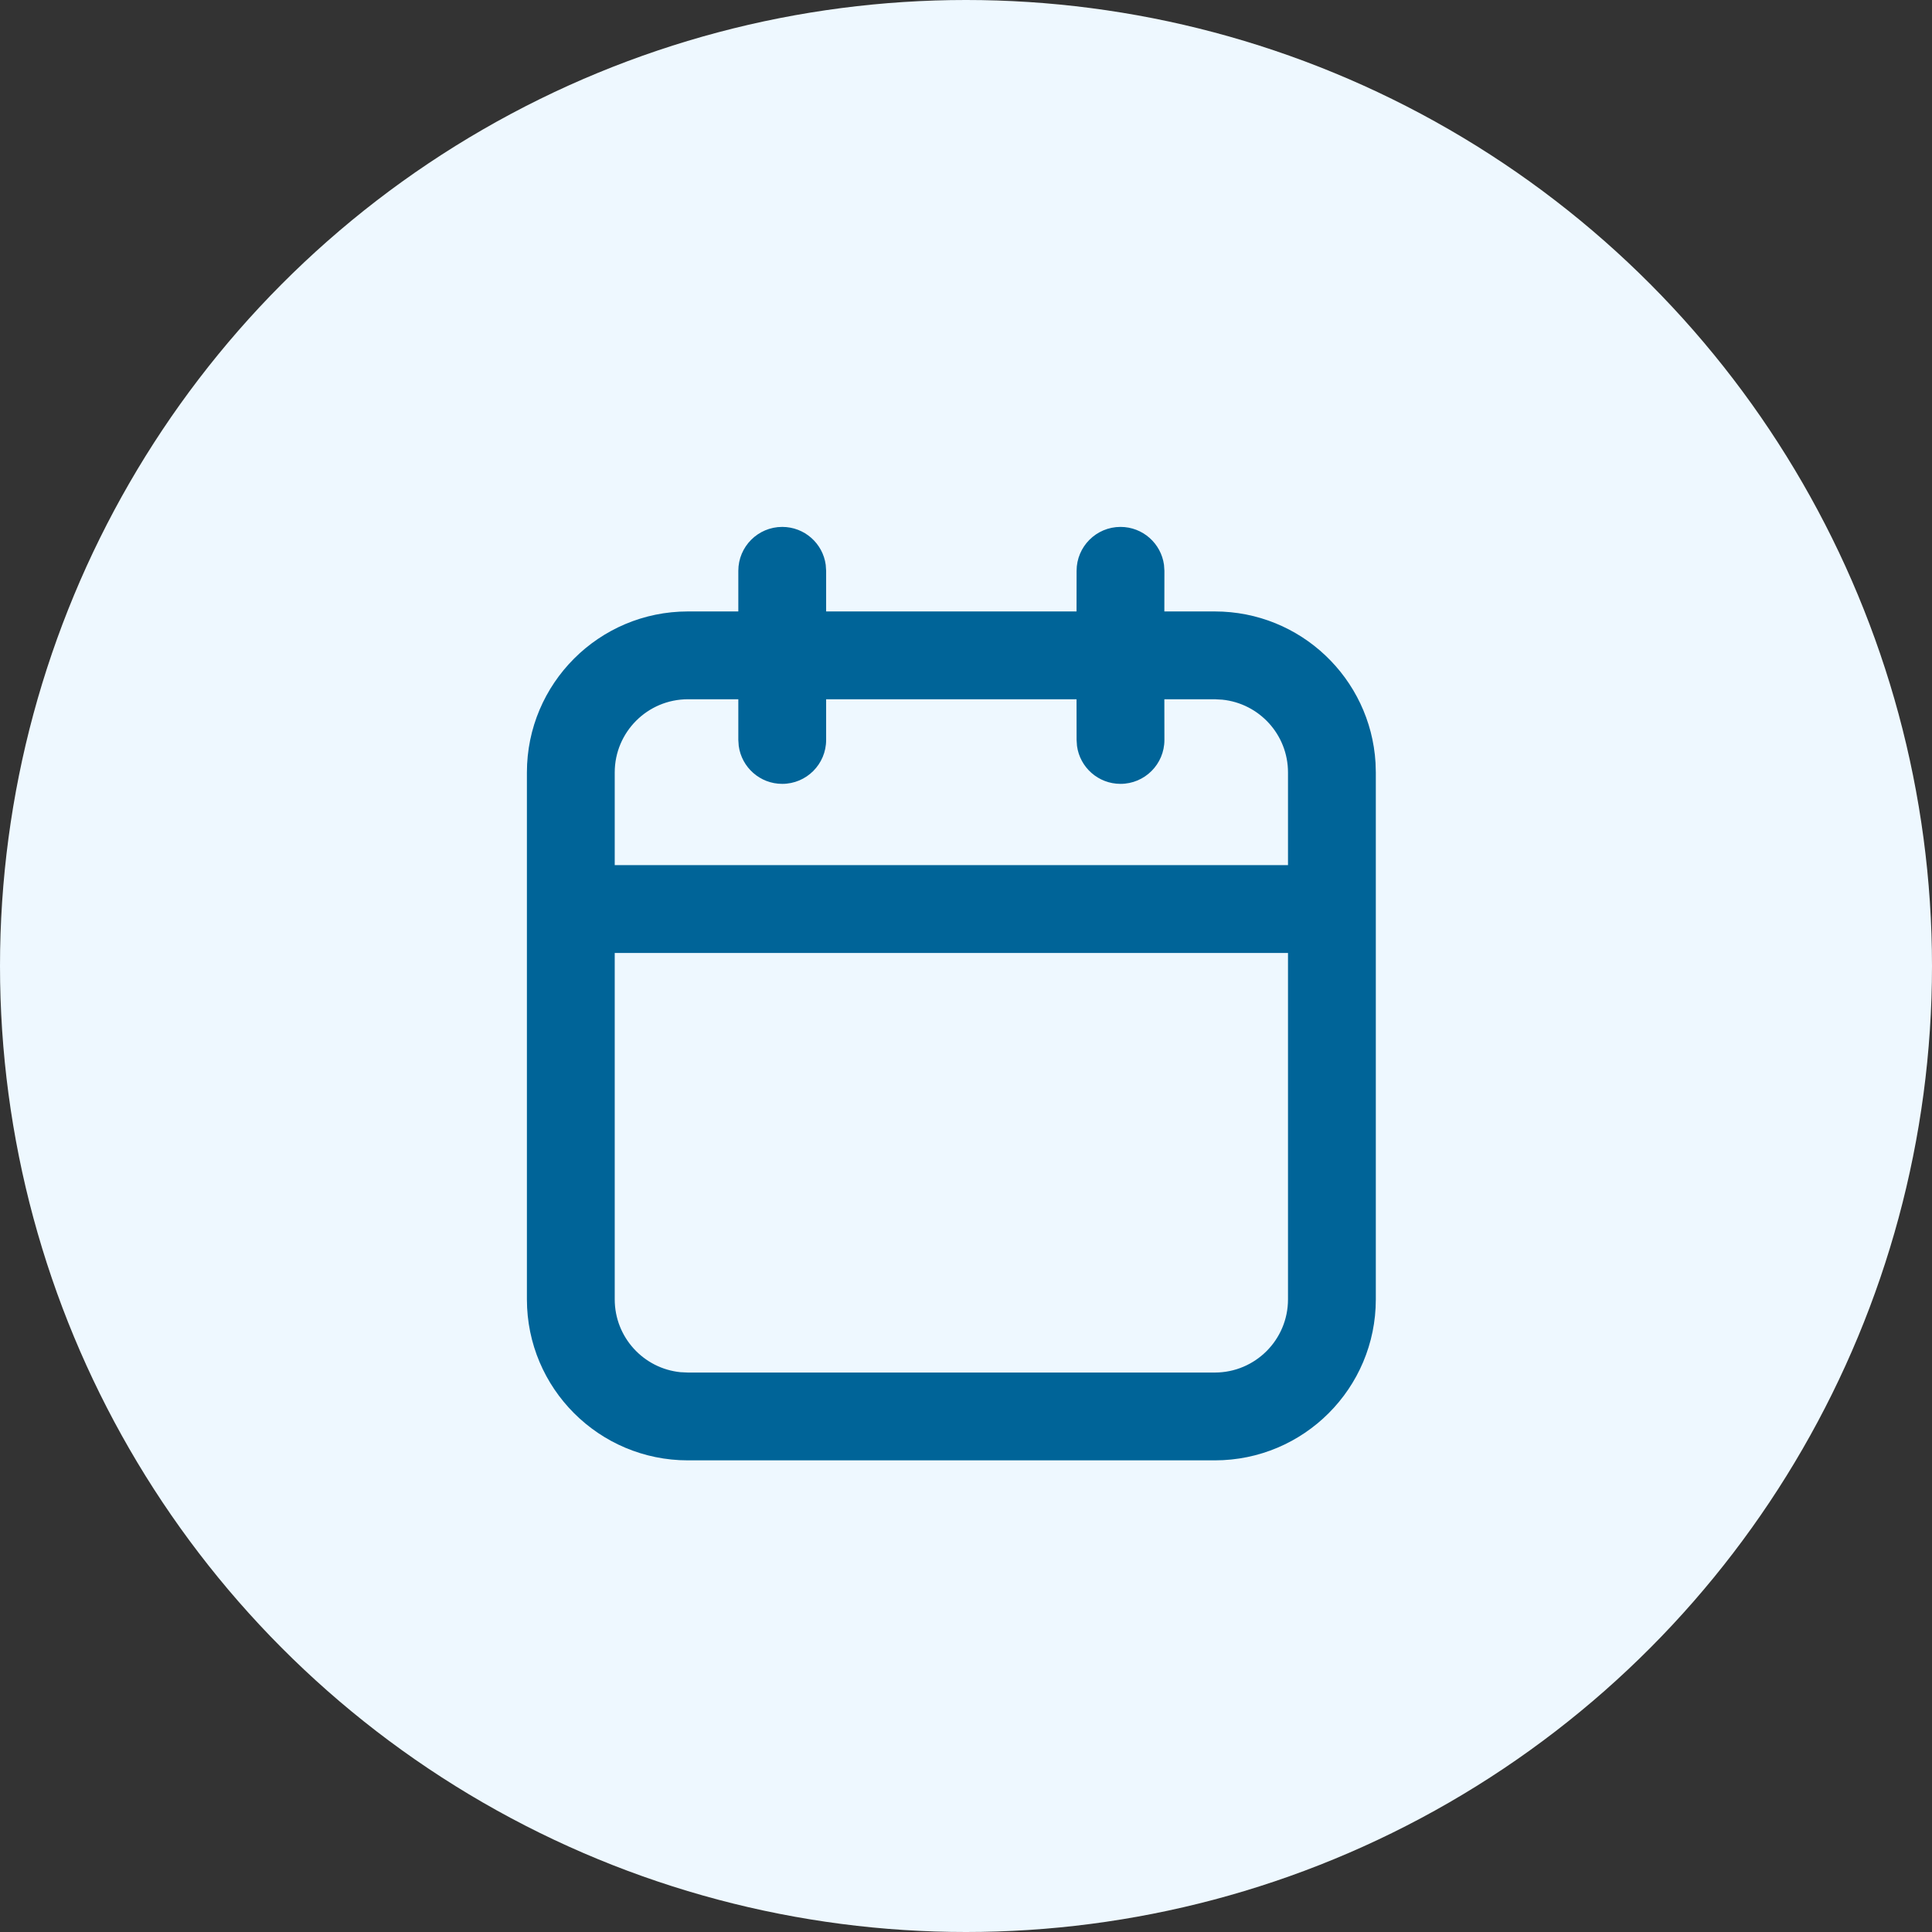
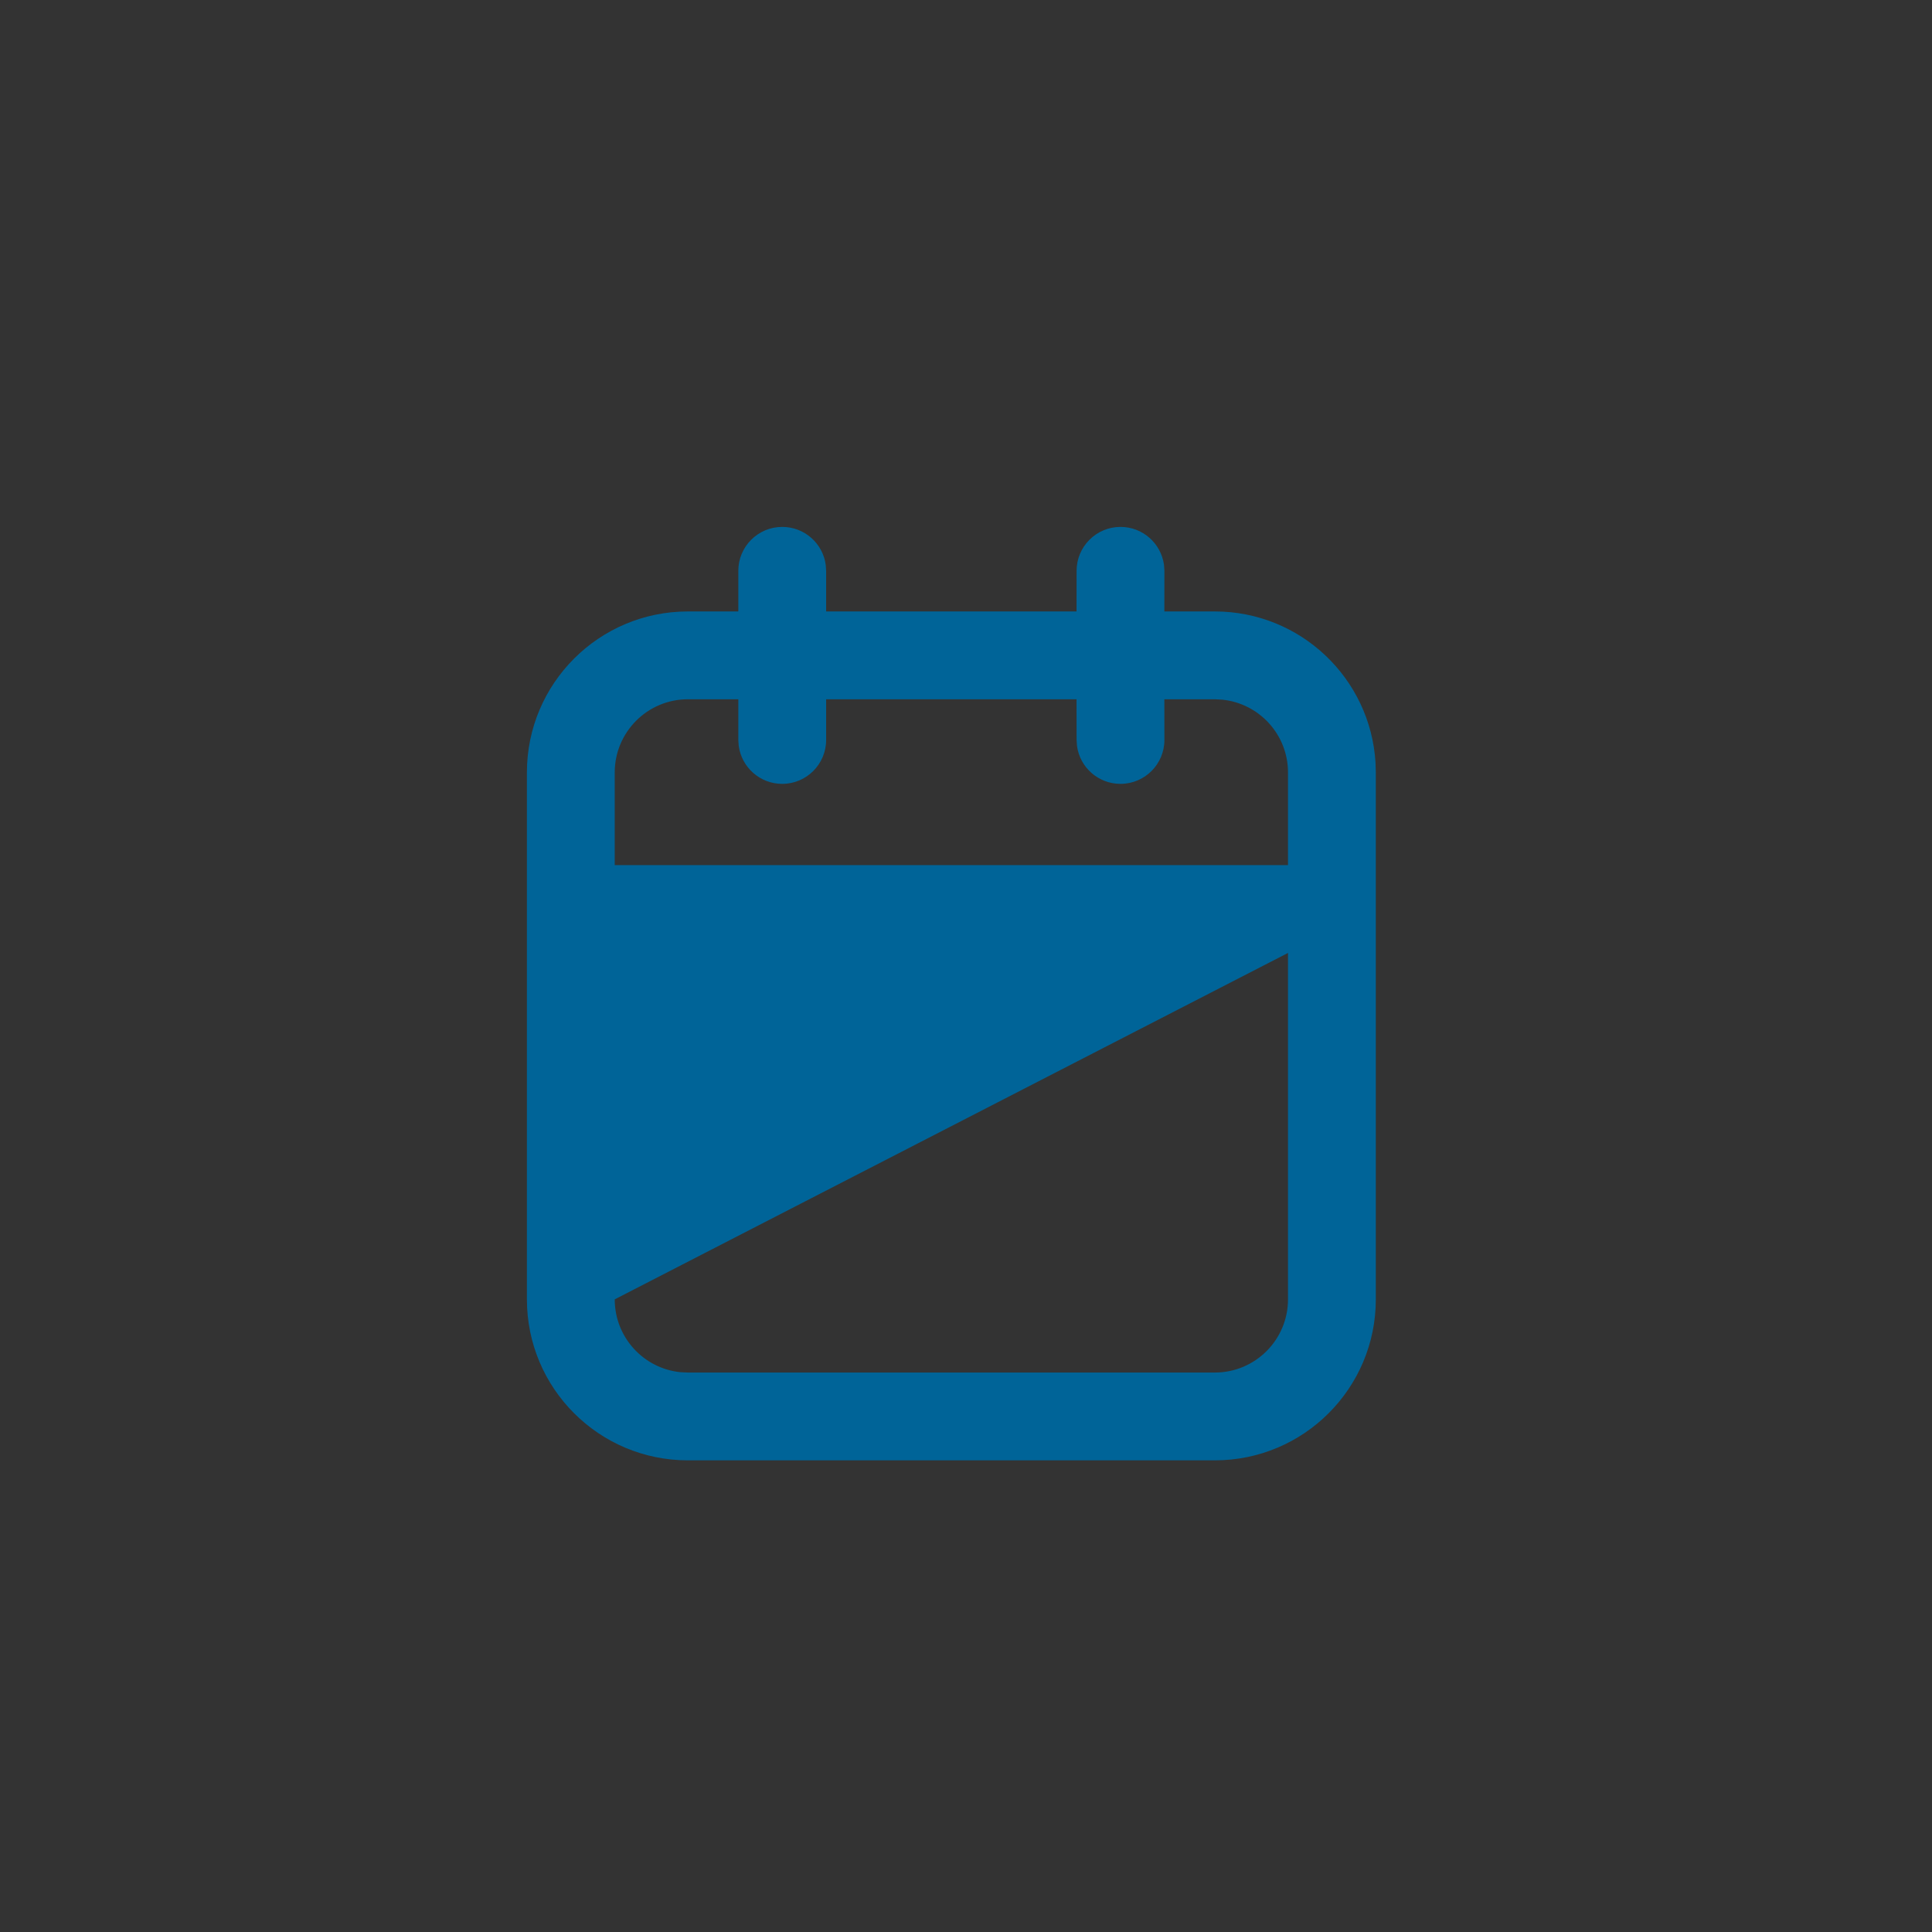
<svg xmlns="http://www.w3.org/2000/svg" width="33px" height="33px" viewBox="0 0 33 33" version="1.1">
  <rect x="0" y="0" width="33" height="33" fill="#333333" stroke="none" />
  <title>94CDBAD1-8C67-454F-868B-8DCFD4FD7230</title>
  <g id="Page-1" stroke="none" stroke-width="1" fill="none" fill-rule="evenodd">
    <g id="A.2.1-Catalog" transform="translate(-48, -115)">
      <g id="icon/userColor" transform="translate(48, 115)">
        <g id="Group-25" fill="#EEF8FF">
-           <circle id="Oval" cx="16.5" cy="16.5" r="16.5" />
-         </g>
-         <path d="M19.139,9 C19.519,9 19.832,9.282 19.882,9.648 L19.889,9.75 L19.888,10.444 L20.75,10.444 C22.213,10.444 23.408,11.586 23.495,13.027 L23.5,13.194 L23.5,22.194 C23.5,23.713 22.269,24.944 20.75,24.944 L20.75,24.944 L11.75,24.944 C10.231,24.944 9,23.713 9,22.194 L9,22.194 L9,13.194 C9,11.676 10.231,10.444 11.75,10.444 L11.75,10.444 L12.611,10.444 L12.611,9.75 C12.611,9.336 12.947,9 13.361,9 C13.741,9 14.055,9.282 14.104,9.648 L14.111,9.75 L14.111,10.444 L18.388,10.444 L18.389,9.75 C18.389,9.336 18.725,9 19.139,9 Z M22,16.277 L10.5,16.277 L10.5,22.194 C10.5,22.842 10.992,23.374 11.622,23.438 L11.75,23.444 L20.75,23.444 C21.44,23.444 22,22.885 22,22.194 L22,22.194 L22,16.277 Z M12.611,11.944 L11.75,11.944 C11.06,11.944 10.5,12.504 10.5,13.194 L10.5,13.194 L10.5,14.777 L22,14.777 L22,13.194 C22,12.547 21.508,12.015 20.878,11.951 L20.75,11.944 L19.888,11.944 L19.889,12.639 C19.889,13.053 19.553,13.389 19.139,13.389 C18.759,13.389 18.445,13.107 18.396,12.741 L18.389,12.639 L18.388,11.944 L14.111,11.944 L14.111,12.639 C14.111,13.053 13.775,13.389 13.361,13.389 C12.981,13.389 12.668,13.107 12.618,12.741 L12.611,12.639 L12.611,11.944 Z" id="Combined-Shape" fill="#006498" fill-rule="nonzero" />
+           </g>
+         <path d="M19.139,9 C19.519,9 19.832,9.282 19.882,9.648 L19.889,9.75 L19.888,10.444 L20.75,10.444 C22.213,10.444 23.408,11.586 23.495,13.027 L23.5,13.194 L23.5,22.194 C23.5,23.713 22.269,24.944 20.75,24.944 L20.75,24.944 L11.75,24.944 C10.231,24.944 9,23.713 9,22.194 L9,22.194 L9,13.194 C9,11.676 10.231,10.444 11.75,10.444 L11.75,10.444 L12.611,10.444 L12.611,9.75 C12.611,9.336 12.947,9 13.361,9 C13.741,9 14.055,9.282 14.104,9.648 L14.111,9.75 L14.111,10.444 L18.388,10.444 L18.389,9.75 C18.389,9.336 18.725,9 19.139,9 Z M22,16.277 L10.5,22.194 C10.5,22.842 10.992,23.374 11.622,23.438 L11.75,23.444 L20.75,23.444 C21.44,23.444 22,22.885 22,22.194 L22,22.194 L22,16.277 Z M12.611,11.944 L11.75,11.944 C11.06,11.944 10.5,12.504 10.5,13.194 L10.5,13.194 L10.5,14.777 L22,14.777 L22,13.194 C22,12.547 21.508,12.015 20.878,11.951 L20.75,11.944 L19.888,11.944 L19.889,12.639 C19.889,13.053 19.553,13.389 19.139,13.389 C18.759,13.389 18.445,13.107 18.396,12.741 L18.389,12.639 L18.388,11.944 L14.111,11.944 L14.111,12.639 C14.111,13.053 13.775,13.389 13.361,13.389 C12.981,13.389 12.668,13.107 12.618,12.741 L12.611,12.639 L12.611,11.944 Z" id="Combined-Shape" fill="#006498" fill-rule="nonzero" />
      </g>
    </g>
  </g>
</svg>